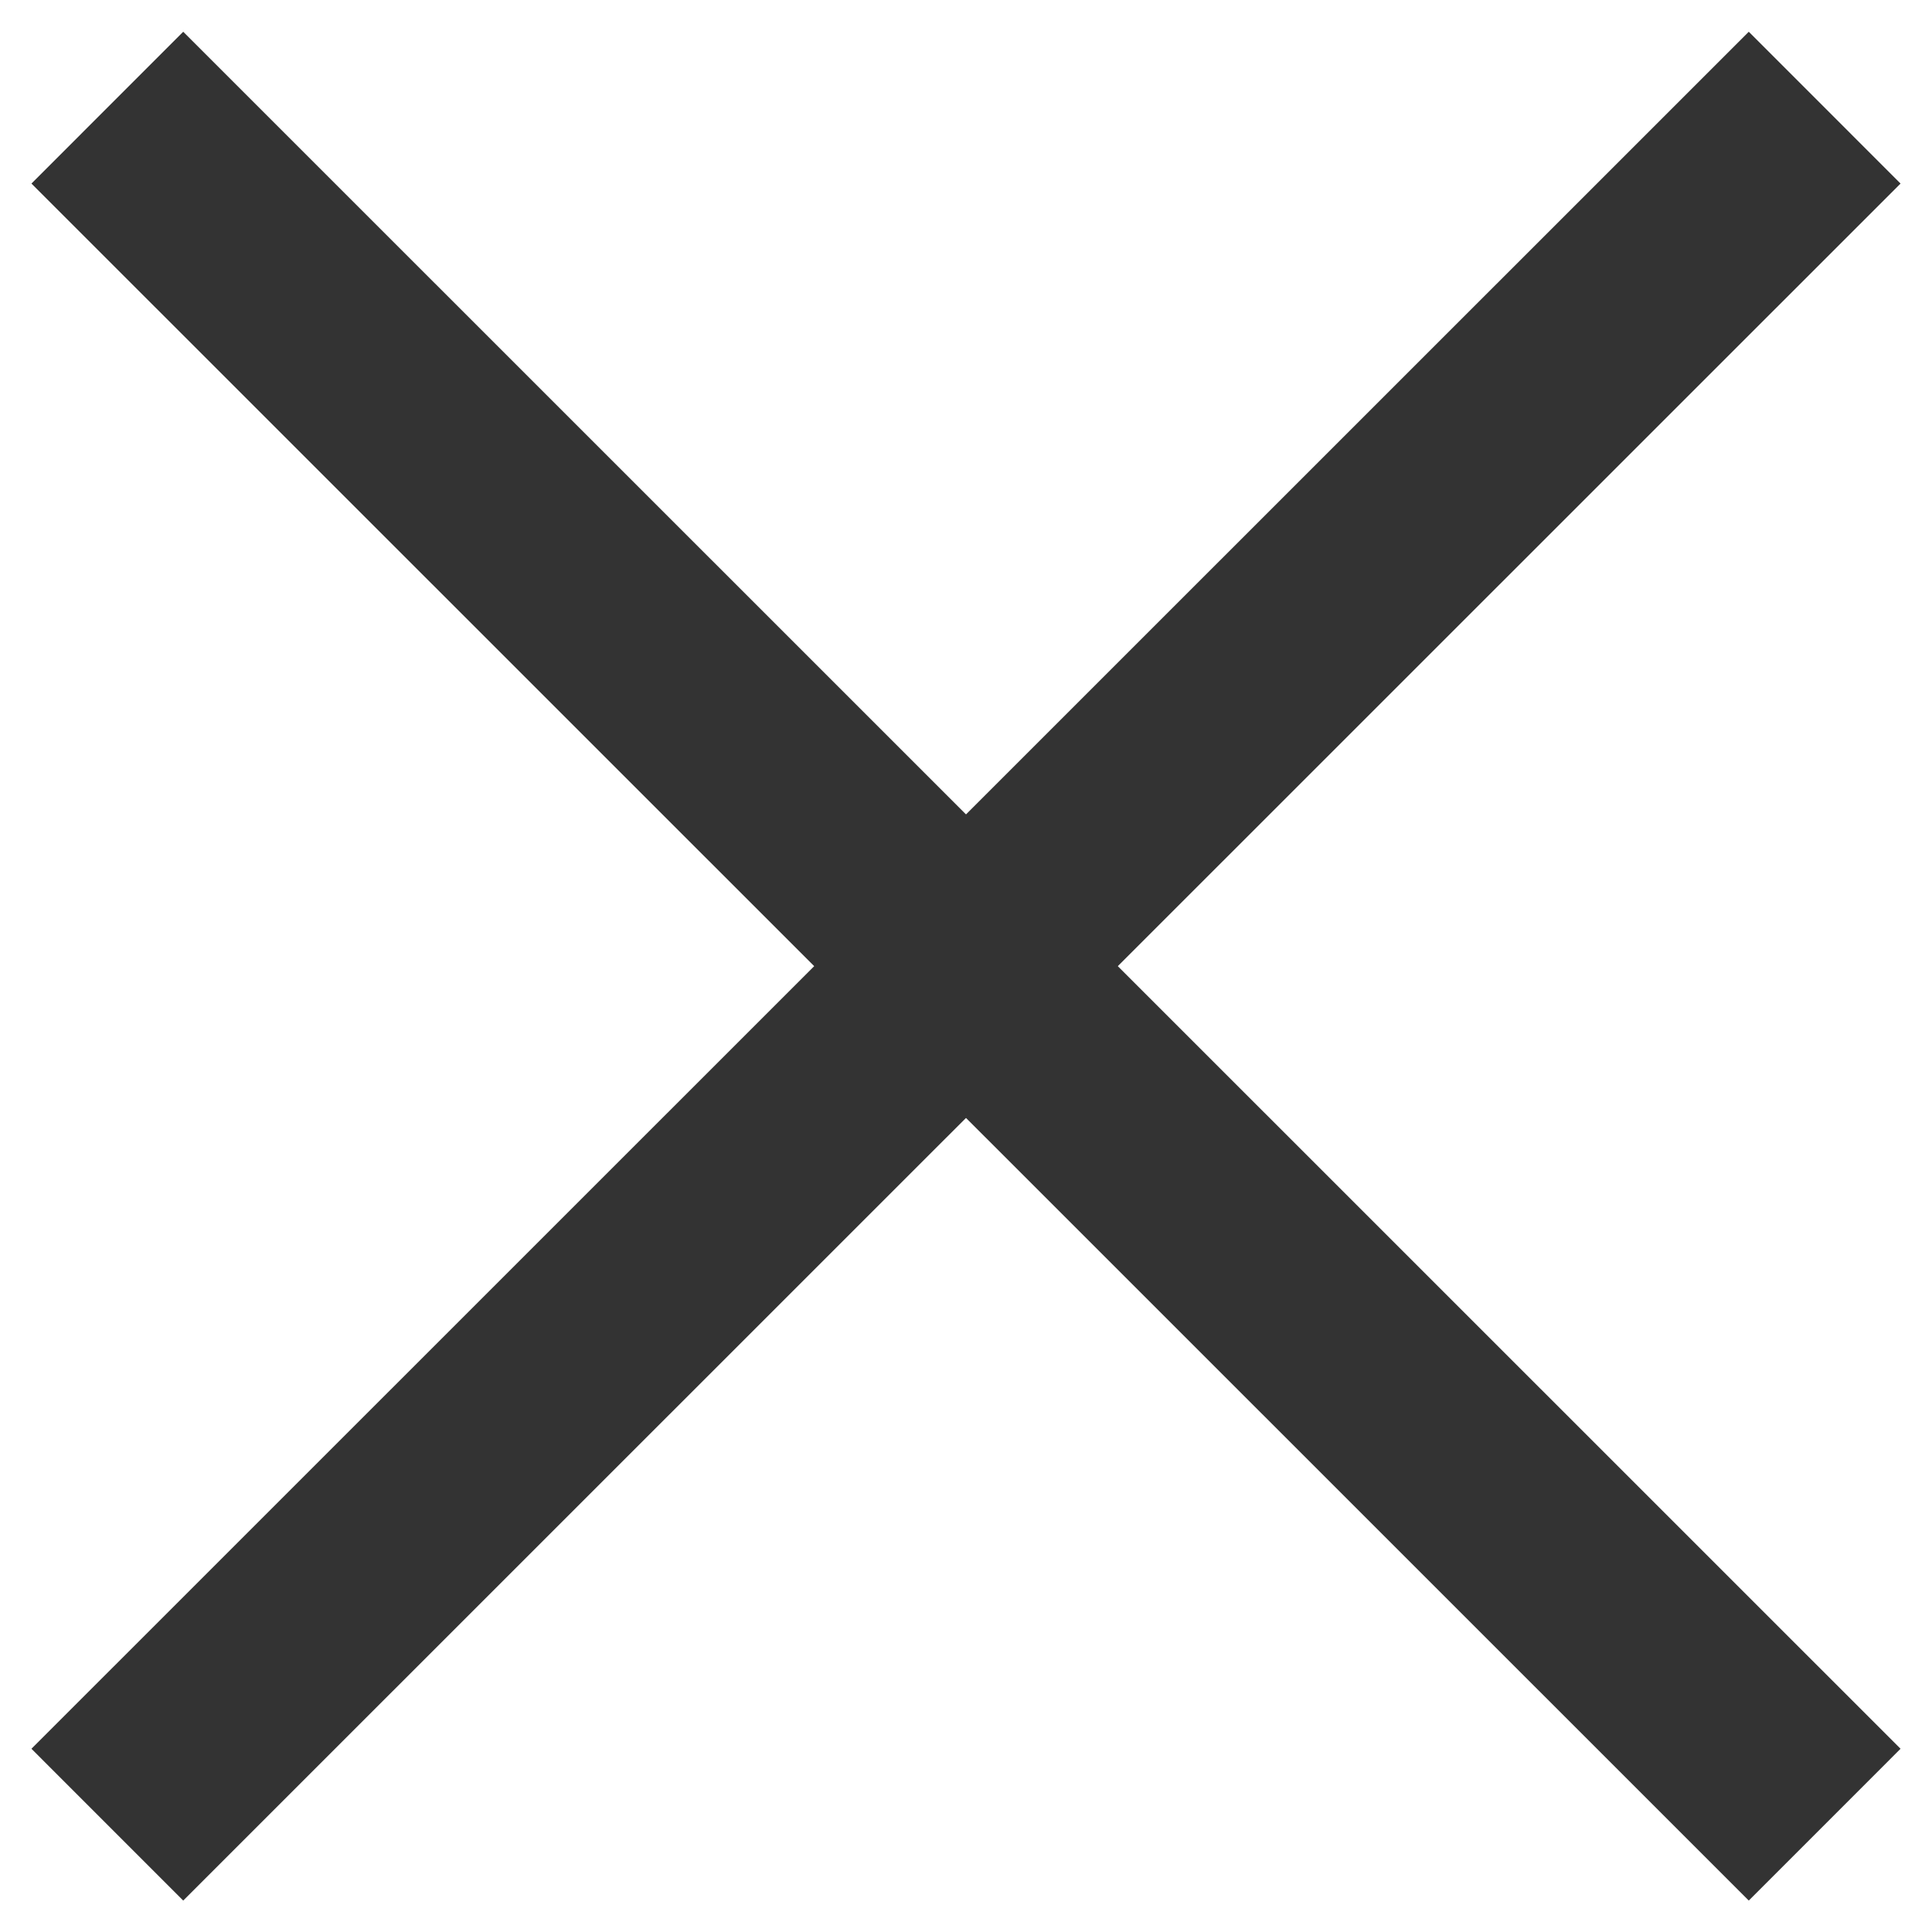
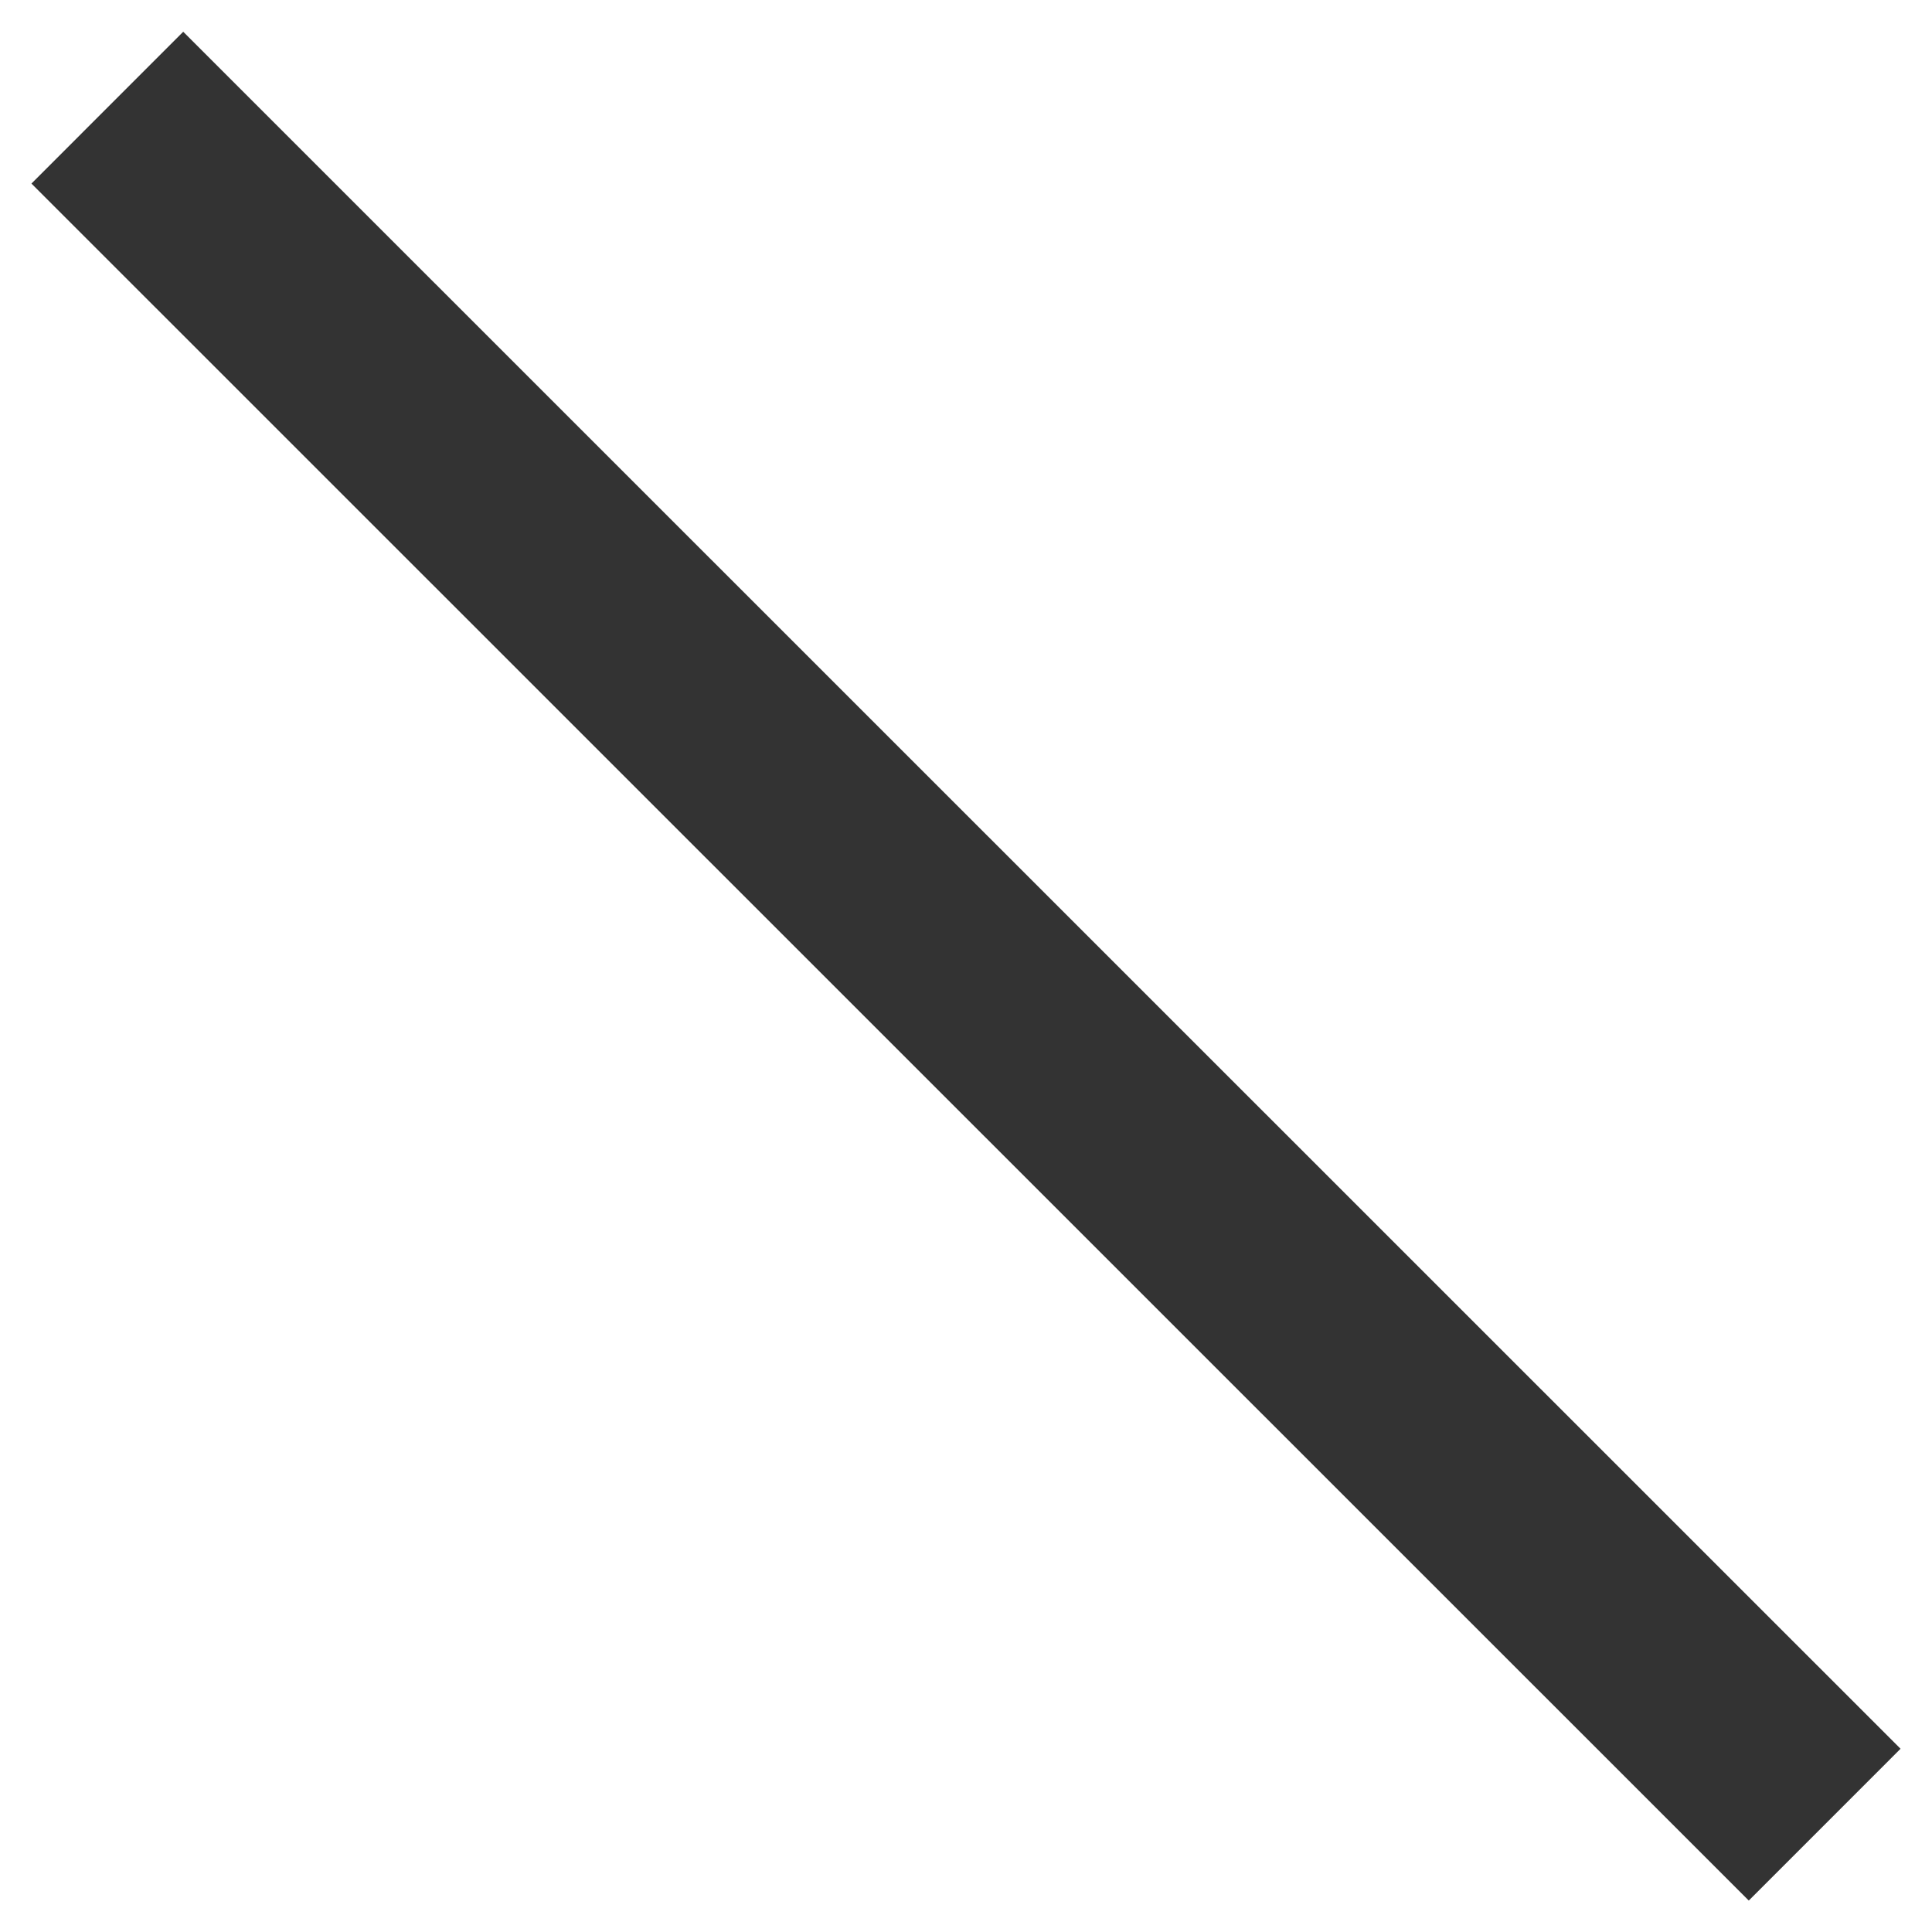
<svg xmlns="http://www.w3.org/2000/svg" width="36px" height="36px" viewBox="0 0 36 36" version="1.1">
  <title>icon/14x14/close_grey666</title>
  <desc>Created with Sketch.</desc>
  <g id="页面-1" stroke="none" stroke-width="1" fill="none" fill-rule="evenodd">
    <g id="首页-导航栏左侧划出" transform="translate(-38, -170)" stroke="#333333" stroke-width="4">
      <g id="icon/14x14/close_grey666" transform="translate(38, 169)">
        <g id="编组-5" transform="translate(0, 0.006)">
-           <line x1="2" y1="3" x2="34" y2="34.994" id="Line" transform="translate(18, 18.997) scale(-1, 1) translate(-18, -18.997) " />
          <line x1="2" y1="3" x2="34" y2="34.994" id="Line" transform="translate(18, 18.997) scale(-1, -1) translate(-18, -18.997) " />
        </g>
      </g>
    </g>
  </g>
</svg>